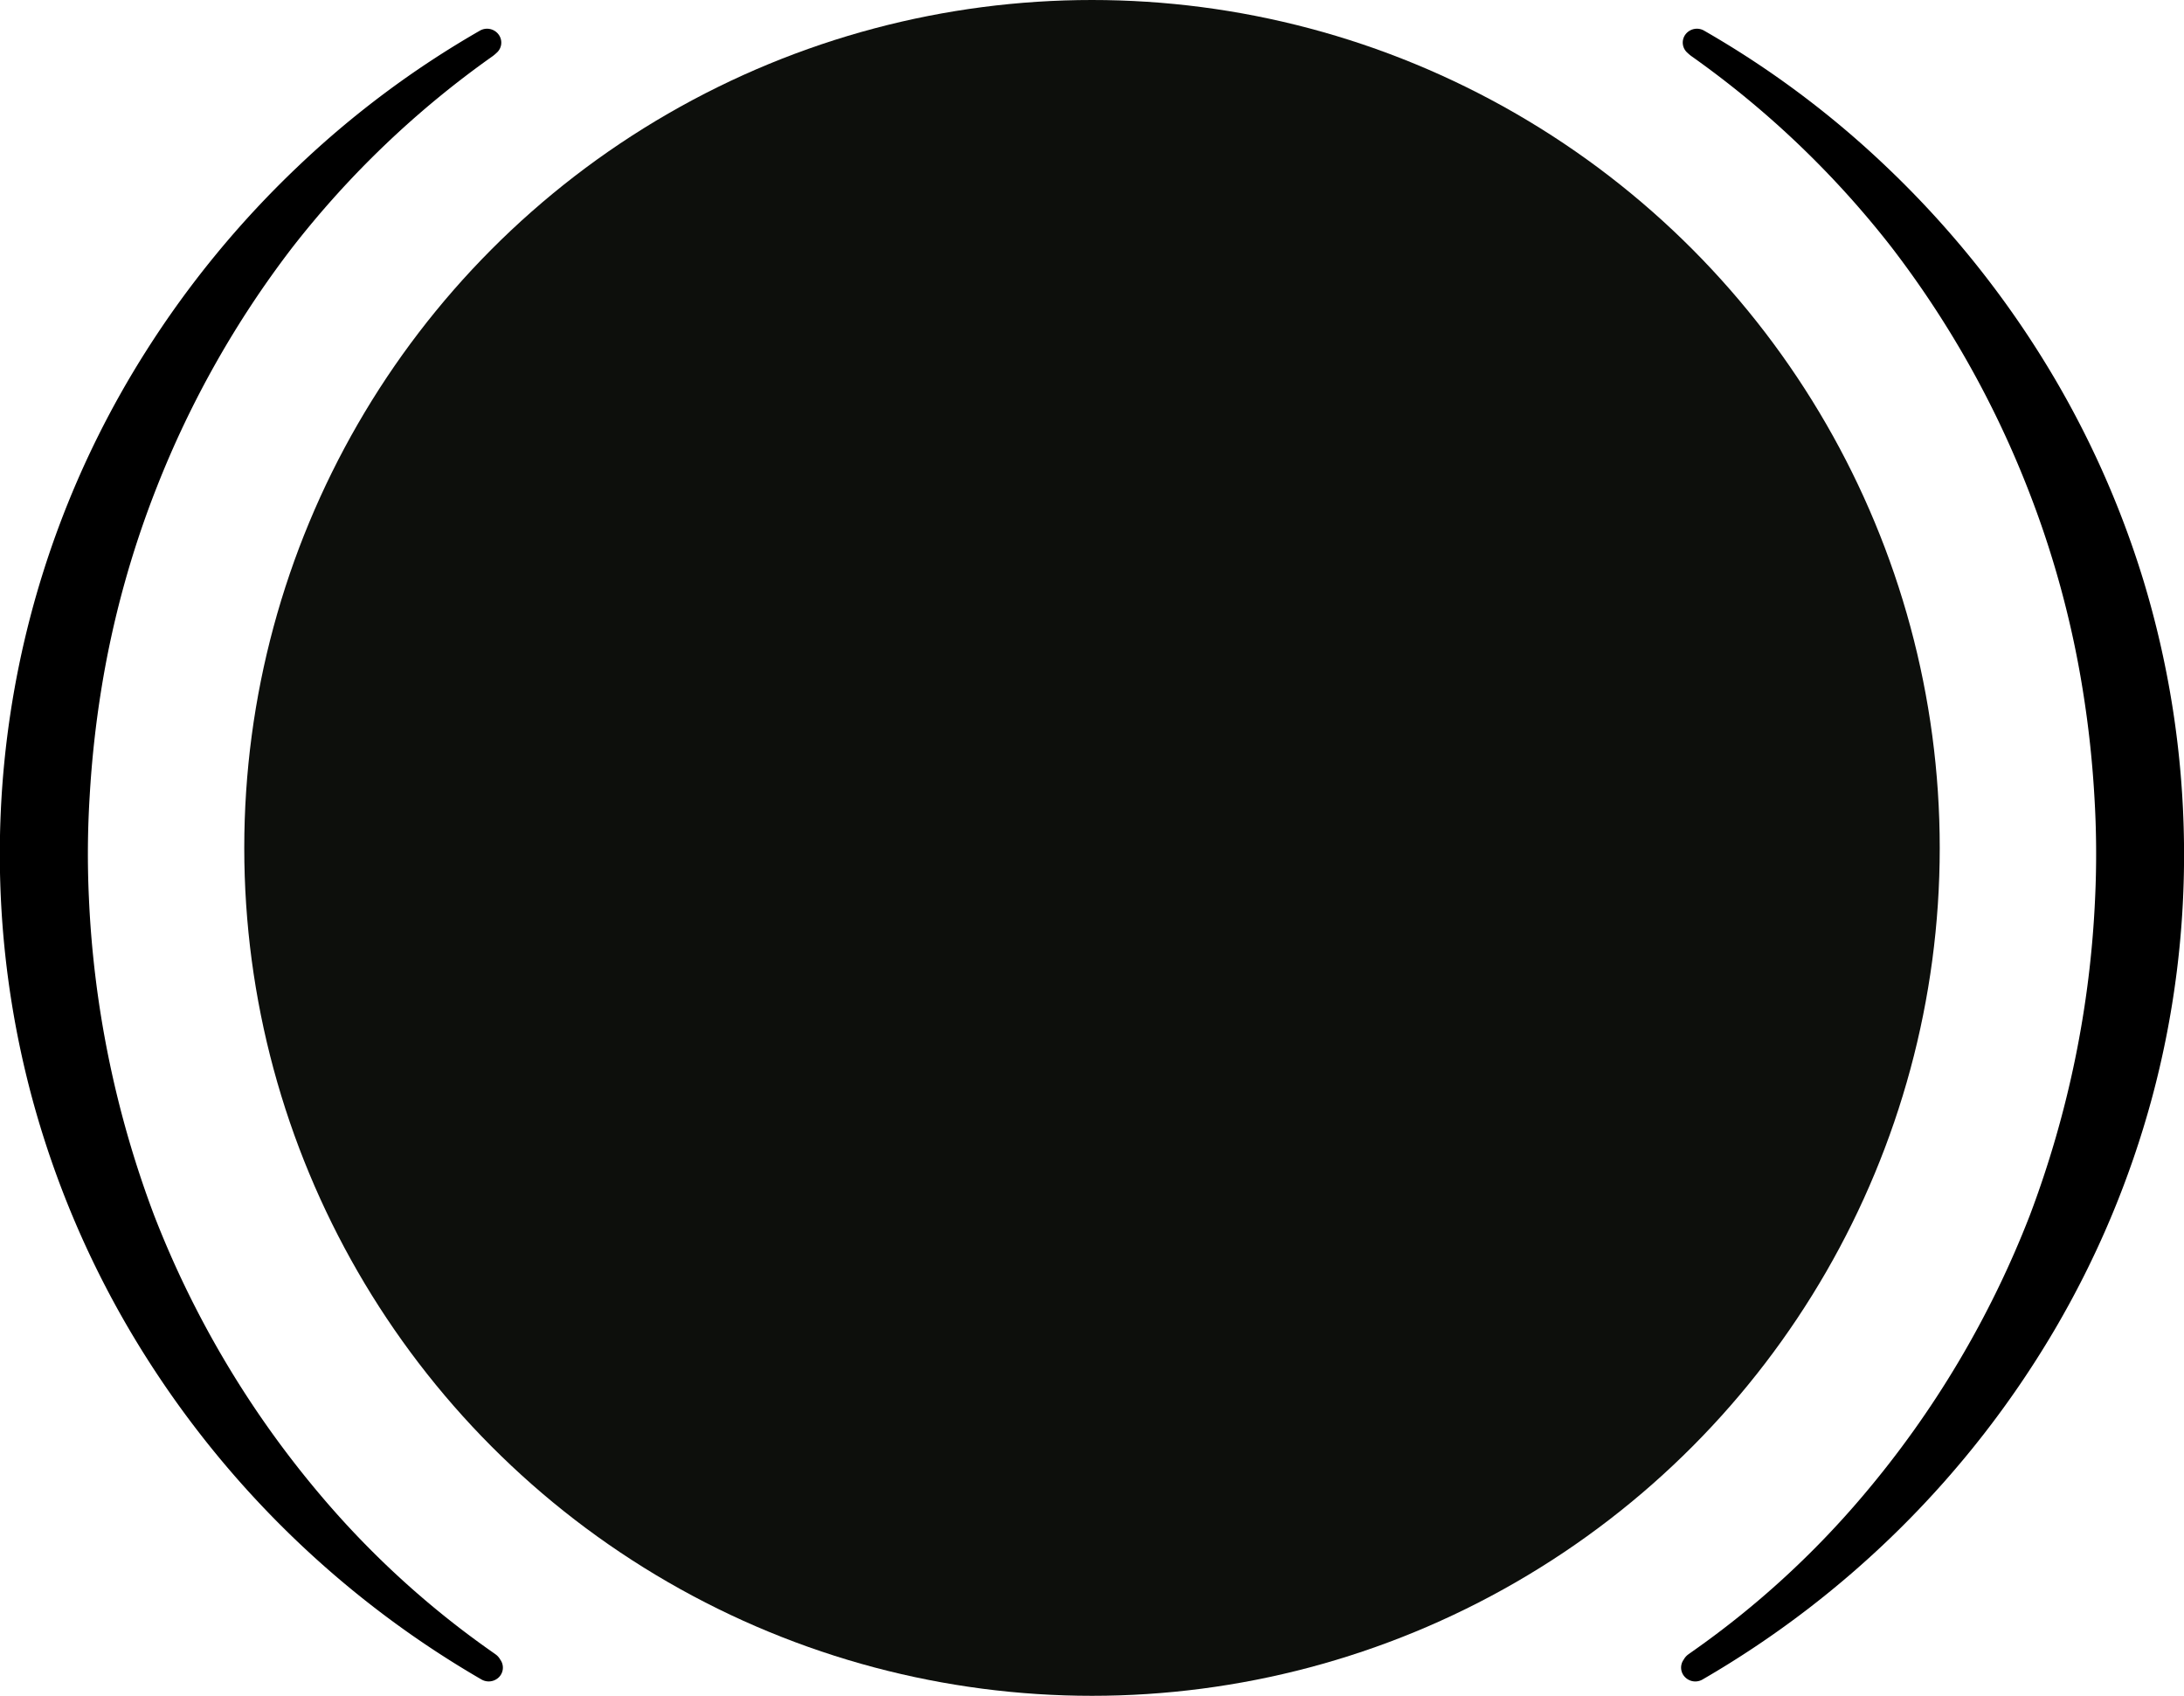
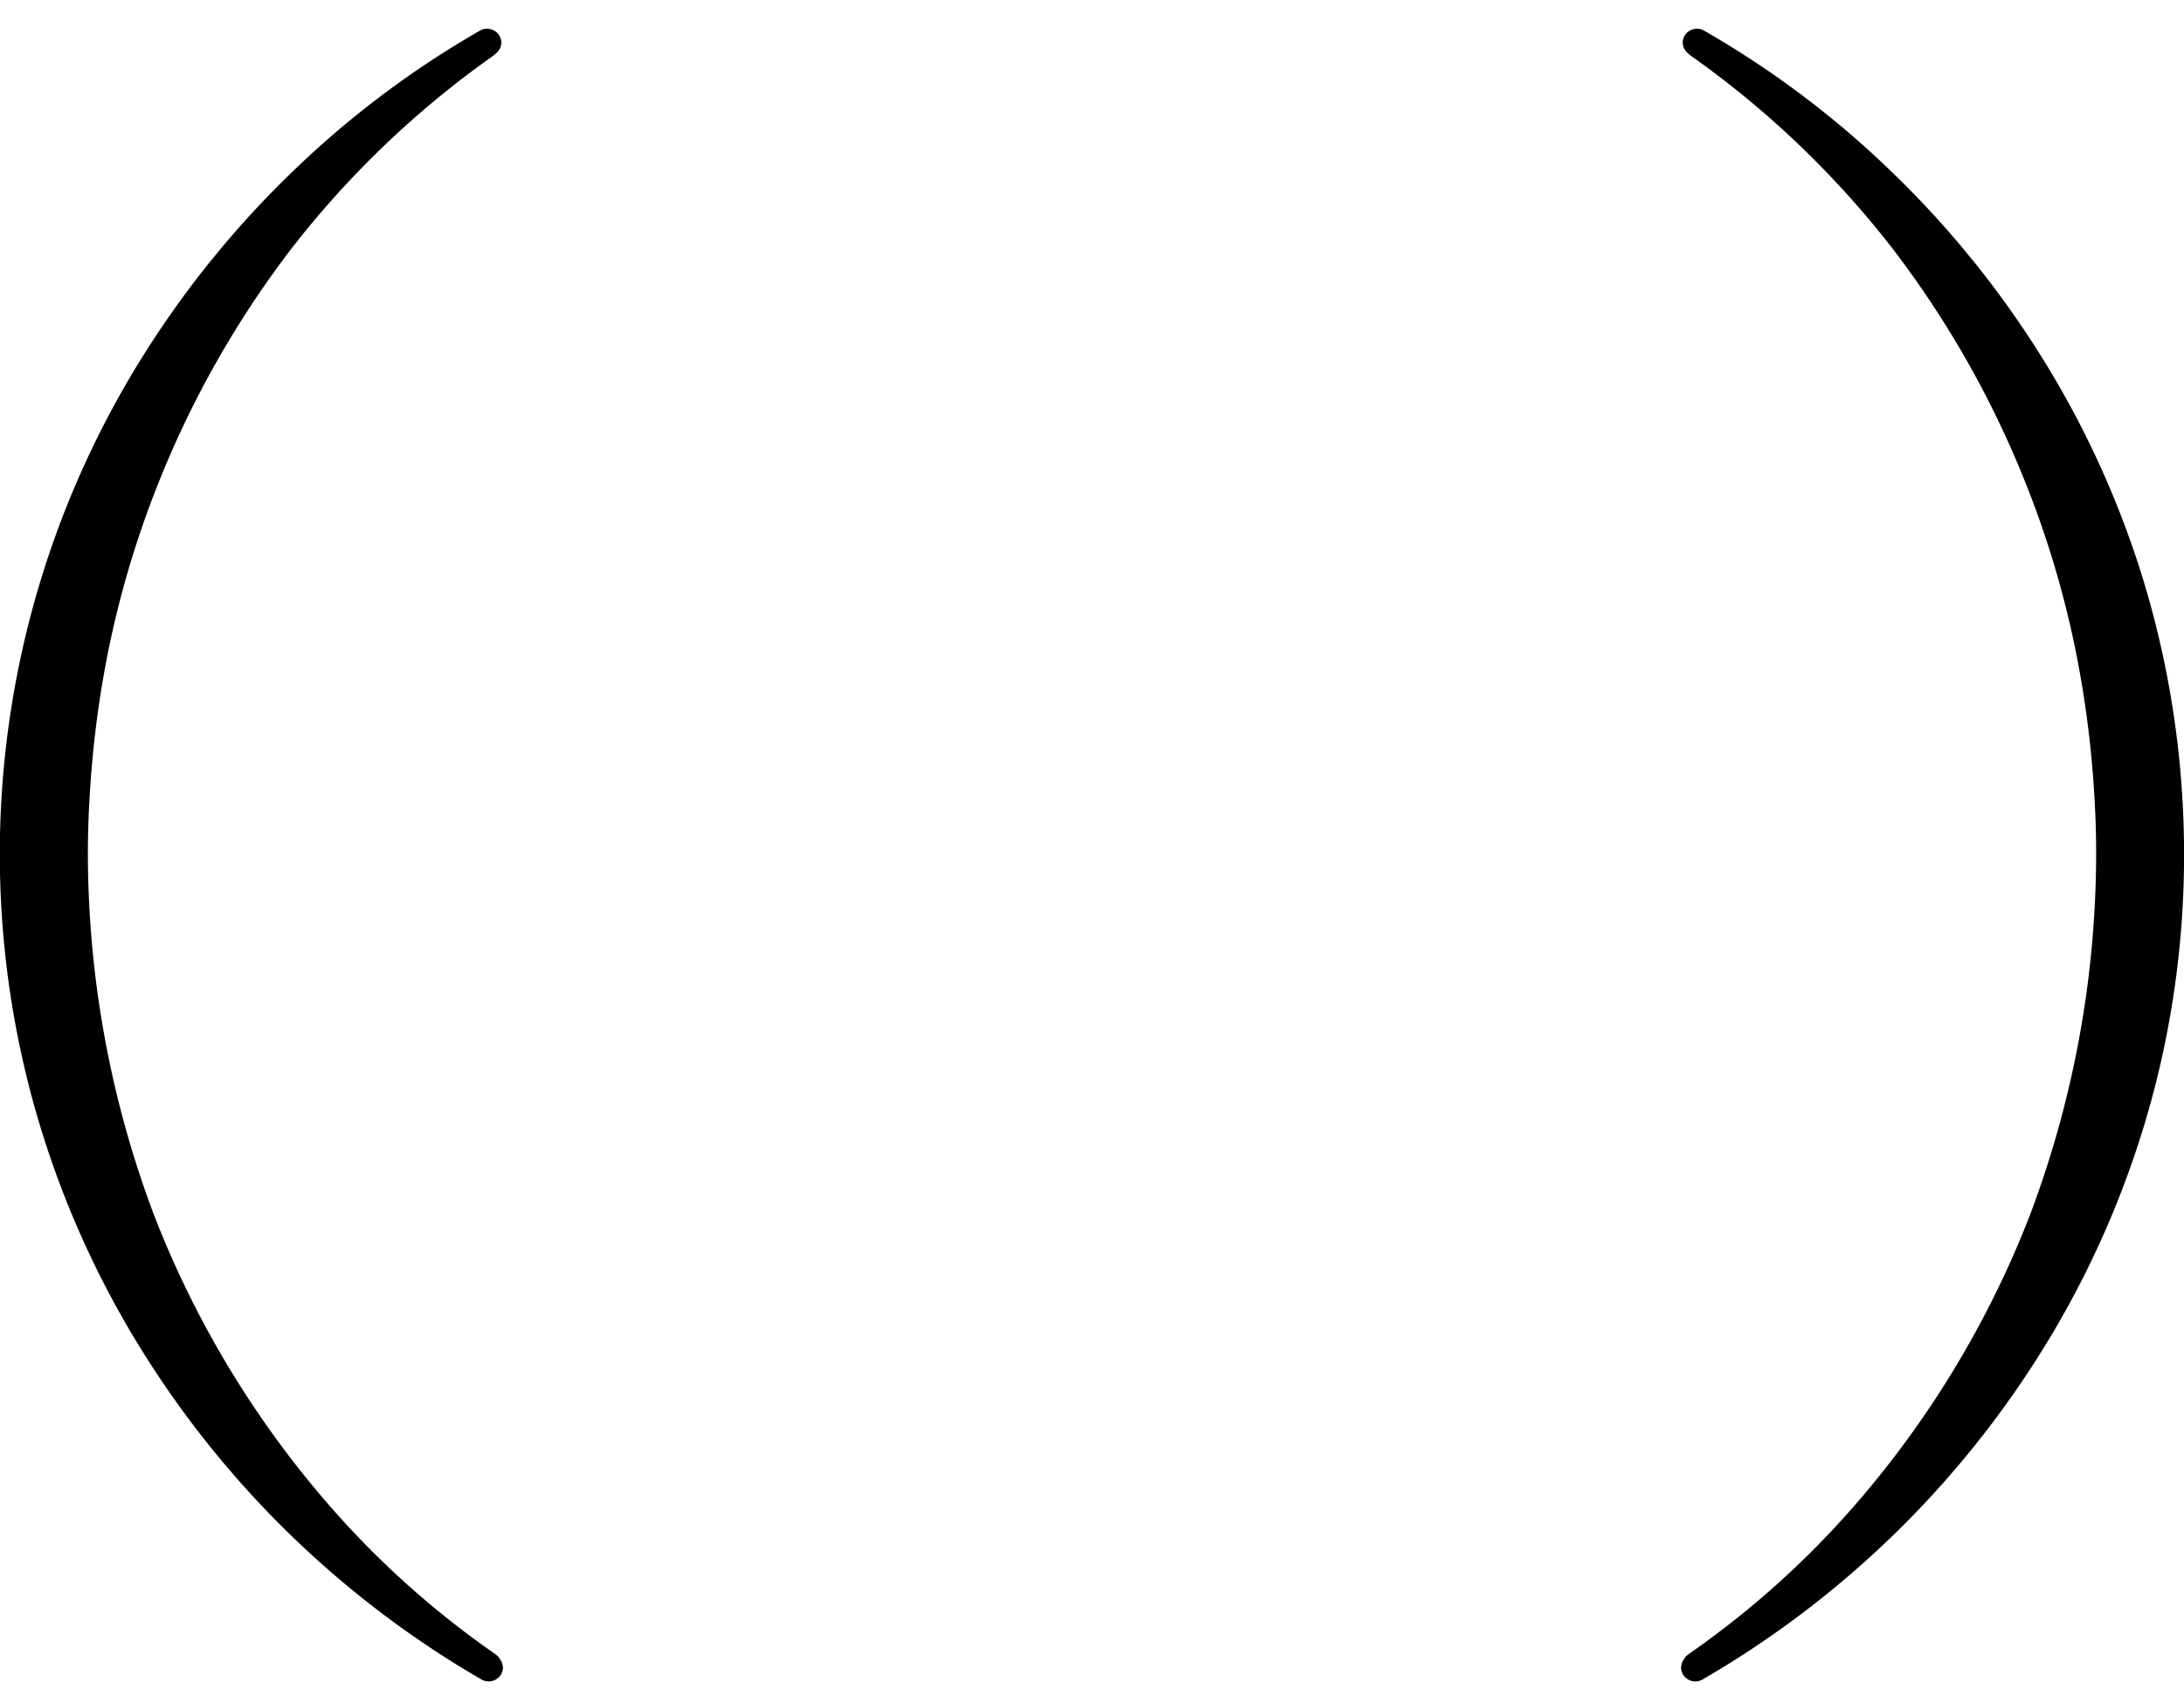
<svg xmlns="http://www.w3.org/2000/svg" width="152" height="118" viewBox="0 0 152 118">
  <g id="bg-button-circle" transform="translate(-0.44 0.343)">
-     <circle id="bg" cx="59" cy="59" r="59" transform="translate(17.44 -0.343)" fill="#0d0f0c" />
    <path id="Union_2" data-name="Union 2" d="M33.51,114.864A67.94,67.94,0,0,1,9,90.522,65.705,65.705,0,0,1,2.242,74.434a65.266,65.266,0,0,1,7.914-51.989A67.695,67.695,0,0,1,20.723,9.593,65.917,65.917,0,0,1,33.4.132,1,1,0,0,1,34.7.4a.941.941,0,0,1-.143,1.281c-.016.013-.03.027-.045.041a2.343,2.343,0,0,1-.231.191A65.748,65.748,0,0,0,20.342,15.223a68.5,68.5,0,0,0-9.426,16.664A67.581,67.581,0,0,0,7.042,46.025a72.769,72.769,0,0,0-.8,7.361,65.417,65.417,0,0,0-.056,7.049A71.351,71.351,0,0,0,10.72,82.548a68.381,68.381,0,0,0,11.594,19.5,62.711,62.711,0,0,0,11.85,10.835l.085.06c.084.059.171.12.261.186a1.086,1.086,0,0,1,.288.322c.009.015.021.035.04.062a.94.94,0,0,1-.113,1.19,1.006,1.006,0,0,1-1.216.16Z" transform="translate(0.44 1.657)" />
    <path id="Union_1" data-name="Union 1" d="M.274,114.7a.94.94,0,0,1-.113-1.19c.019-.028.03-.047.04-.062a1.084,1.084,0,0,1,.288-.322c.09-.066.177-.127.261-.186l.085-.06a62.705,62.705,0,0,0,11.849-10.835,68.384,68.384,0,0,0,11.595-19.5,71.376,71.376,0,0,0,4.537-22.114,65.407,65.407,0,0,0-.055-7.049,72.515,72.515,0,0,0-.805-7.361,67.525,67.525,0,0,0-3.873-14.139,68.507,68.507,0,0,0-9.426-16.663A65.764,65.764,0,0,0,.72,1.909a2.519,2.519,0,0,1-.232-.192L.444,1.676A.942.942,0,0,1,.3.4,1,1,0,0,1,1.6.132,65.923,65.923,0,0,1,14.277,9.593,67.729,67.729,0,0,1,24.843,22.445a65.58,65.58,0,0,1,7.3,15.833,65.519,65.519,0,0,1,2.856,18.386,65.027,65.027,0,0,1-2.237,17.77A65.674,65.674,0,0,1,26,90.522,67.94,67.94,0,0,1,1.49,114.865a1.009,1.009,0,0,1-.5.135A1,1,0,0,1,.274,114.7Z" transform="translate(117.44 1.657)" />
  </g>
</svg>